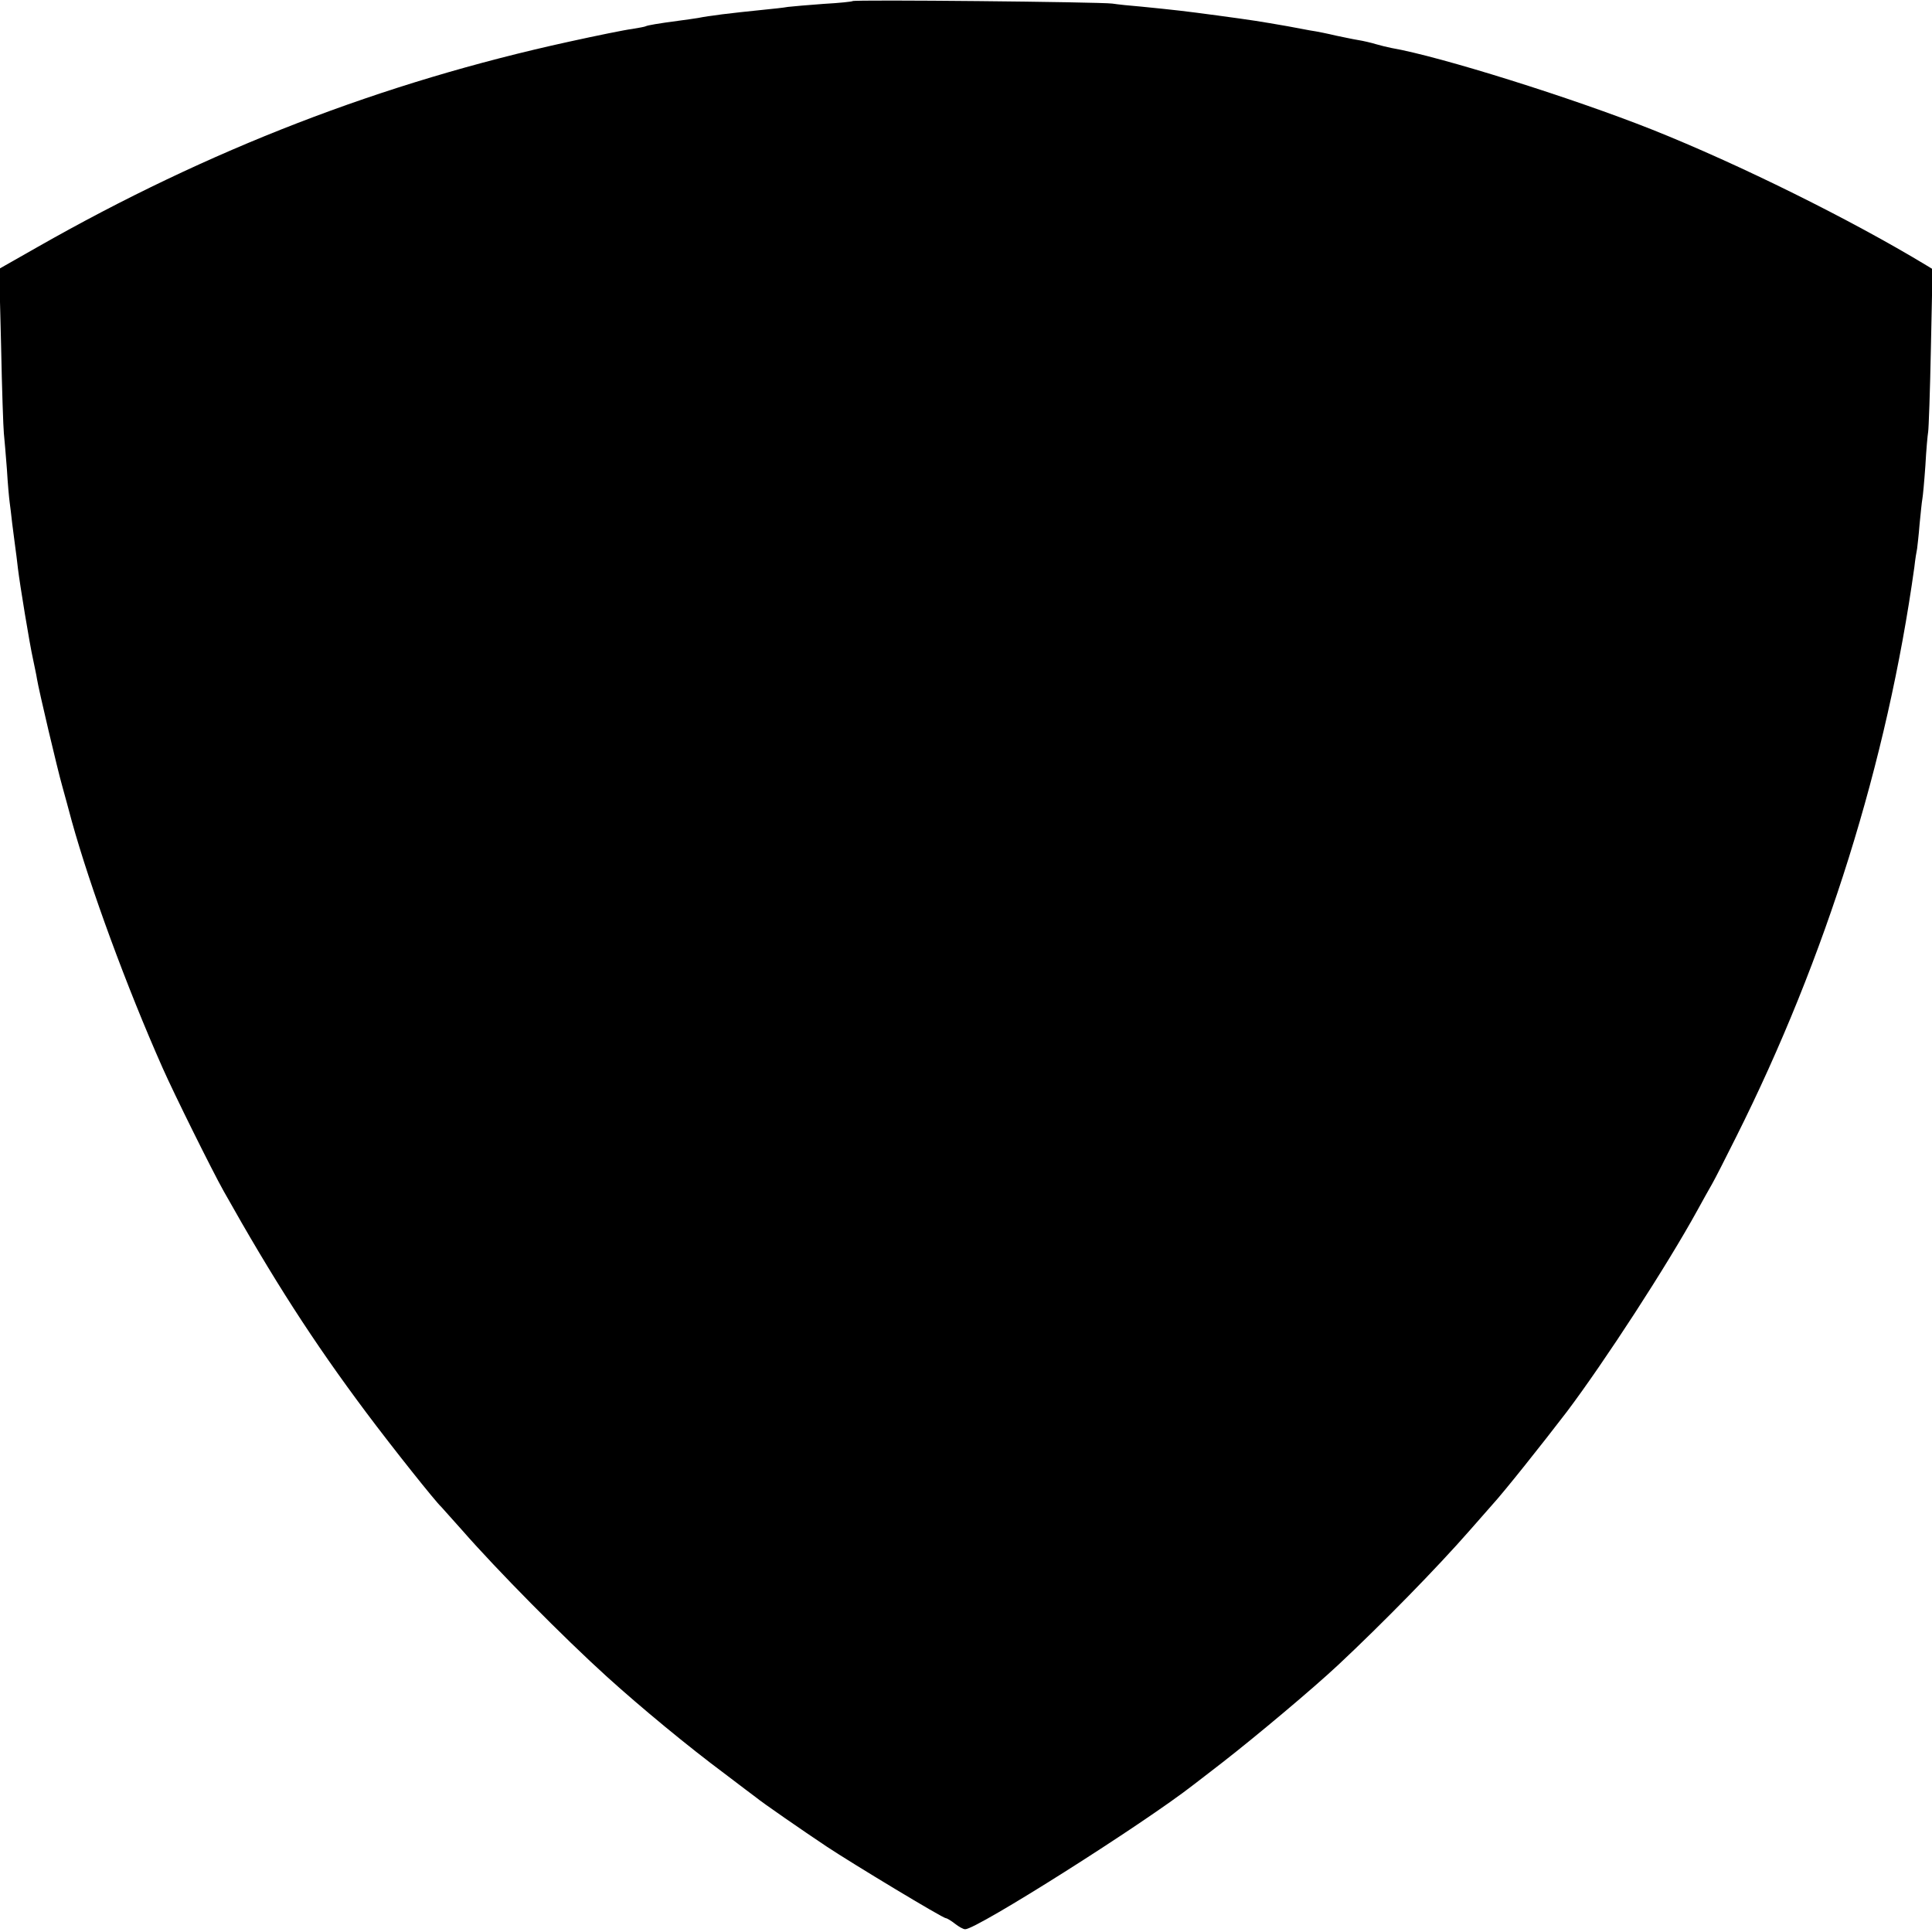
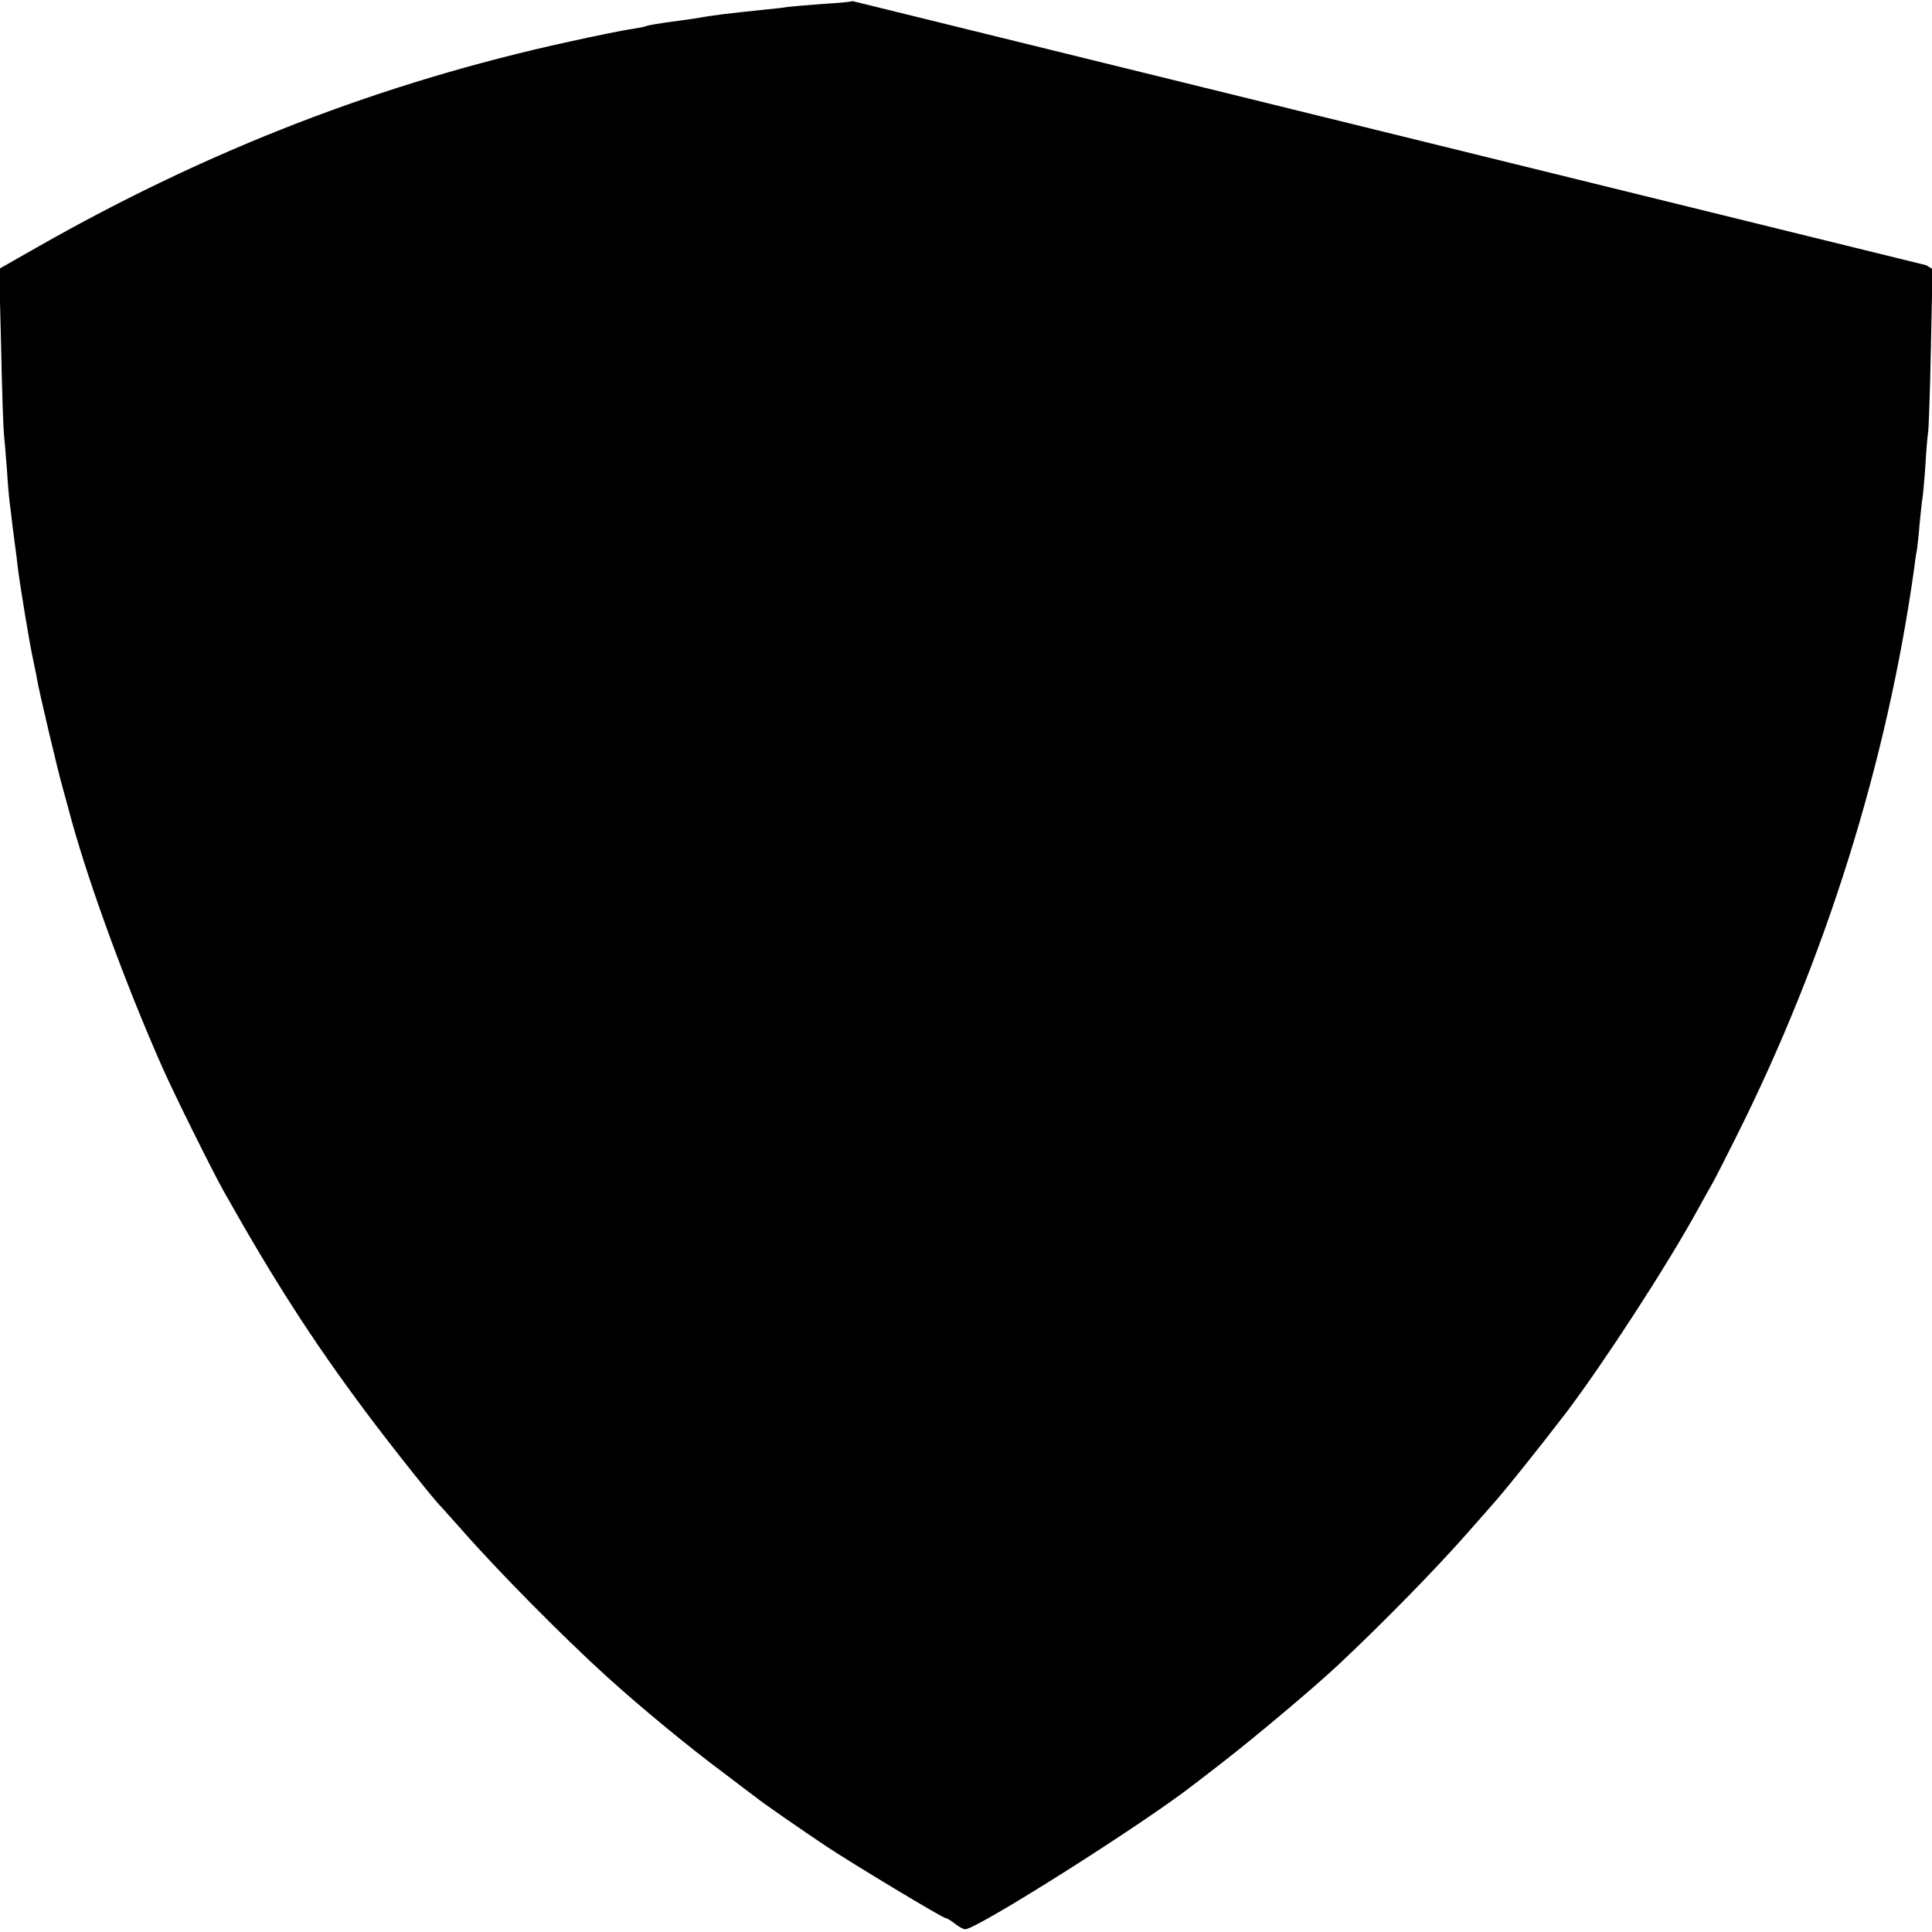
<svg xmlns="http://www.w3.org/2000/svg" version="1.0" width="700pt" height="700pt" viewBox="0 0 700 700" preserveAspectRatio="xMidYMid meet">
  <g transform="translate(0,700) scale(0.1,-0.1)" fill="#000000" stroke="none">
-     <path d="M3089 6996 c-2 -2 -49 -7 -104 -10 -55 -4 -113 -9 -130 -11 -16 -3 -55 -7 -85 -10 -128 -13 -201 -22 -240 -30 -14 -2 -45 -7 -70 -10 -76 -10 -115 -17 -120 -20 -3 -2 -26 -6 -50 -10 -25 -3 -128 -24 -228 -46 -677 -148 -1304 -390 -1926 -744 l-139 -79 7 -281 c3 -154 8 -296 10 -315 2 -19 7 -78 11 -130 3 -52 8 -106 10 -120 2 -14 6 -47 9 -75 4 -27 8 -66 11 -85 3 -19 7 -55 10 -80 7 -58 42 -272 55 -330 5 -25 12 -56 14 -70 6 -38 74 -327 92 -390 8 -30 24 -86 34 -125 67 -241 199 -601 329 -894 42 -95 180 -373 221 -446 179 -319 324 -545 517 -803 95 -127 251 -323 272 -342 3 -3 37 -41 76 -85 125 -143 366 -387 525 -531 124 -112 292 -251 425 -350 55 -42 107 -81 115 -87 20 -17 169 -120 256 -178 92 -61 420 -259 431 -259 4 0 19 -9 33 -20 14 -11 30 -20 37 -20 41 -1 645 381 828 524 11 8 58 45 105 81 122 95 326 266 420 354 158 148 357 351 475 486 39 44 75 85 80 91 45 49 184 224 272 339 137 182 362 528 473 730 18 33 42 76 53 95 11 19 50 96 87 170 326 650 548 1361 646 2065 3 28 8 58 10 67 1 9 6 49 9 89 4 40 8 81 10 91 2 10 7 64 11 121 3 56 8 111 10 122 2 11 7 148 10 305 l6 285 -23 14 c-271 164 -676 365 -992 491 -292 116 -771 266 -945 296 -15 3 -40 9 -57 14 -16 5 -46 12 -65 15 -19 3 -55 11 -80 16 -25 6 -67 15 -95 19 -27 5 -63 12 -80 15 -104 18 -121 21 -255 39 -118 16 -155 20 -275 32 -38 3 -86 8 -105 11 -44 6 -935 15 -941 9z" />
+     <path d="M3089 6996 c-2 -2 -49 -7 -104 -10 -55 -4 -113 -9 -130 -11 -16 -3 -55 -7 -85 -10 -128 -13 -201 -22 -240 -30 -14 -2 -45 -7 -70 -10 -76 -10 -115 -17 -120 -20 -3 -2 -26 -6 -50 -10 -25 -3 -128 -24 -228 -46 -677 -148 -1304 -390 -1926 -744 l-139 -79 7 -281 c3 -154 8 -296 10 -315 2 -19 7 -78 11 -130 3 -52 8 -106 10 -120 2 -14 6 -47 9 -75 4 -27 8 -66 11 -85 3 -19 7 -55 10 -80 7 -58 42 -272 55 -330 5 -25 12 -56 14 -70 6 -38 74 -327 92 -390 8 -30 24 -86 34 -125 67 -241 199 -601 329 -894 42 -95 180 -373 221 -446 179 -319 324 -545 517 -803 95 -127 251 -323 272 -342 3 -3 37 -41 76 -85 125 -143 366 -387 525 -531 124 -112 292 -251 425 -350 55 -42 107 -81 115 -87 20 -17 169 -120 256 -178 92 -61 420 -259 431 -259 4 0 19 -9 33 -20 14 -11 30 -20 37 -20 41 -1 645 381 828 524 11 8 58 45 105 81 122 95 326 266 420 354 158 148 357 351 475 486 39 44 75 85 80 91 45 49 184 224 272 339 137 182 362 528 473 730 18 33 42 76 53 95 11 19 50 96 87 170 326 650 548 1361 646 2065 3 28 8 58 10 67 1 9 6 49 9 89 4 40 8 81 10 91 2 10 7 64 11 121 3 56 8 111 10 122 2 11 7 148 10 305 l6 285 -23 14 z" />
  </g>
</svg>